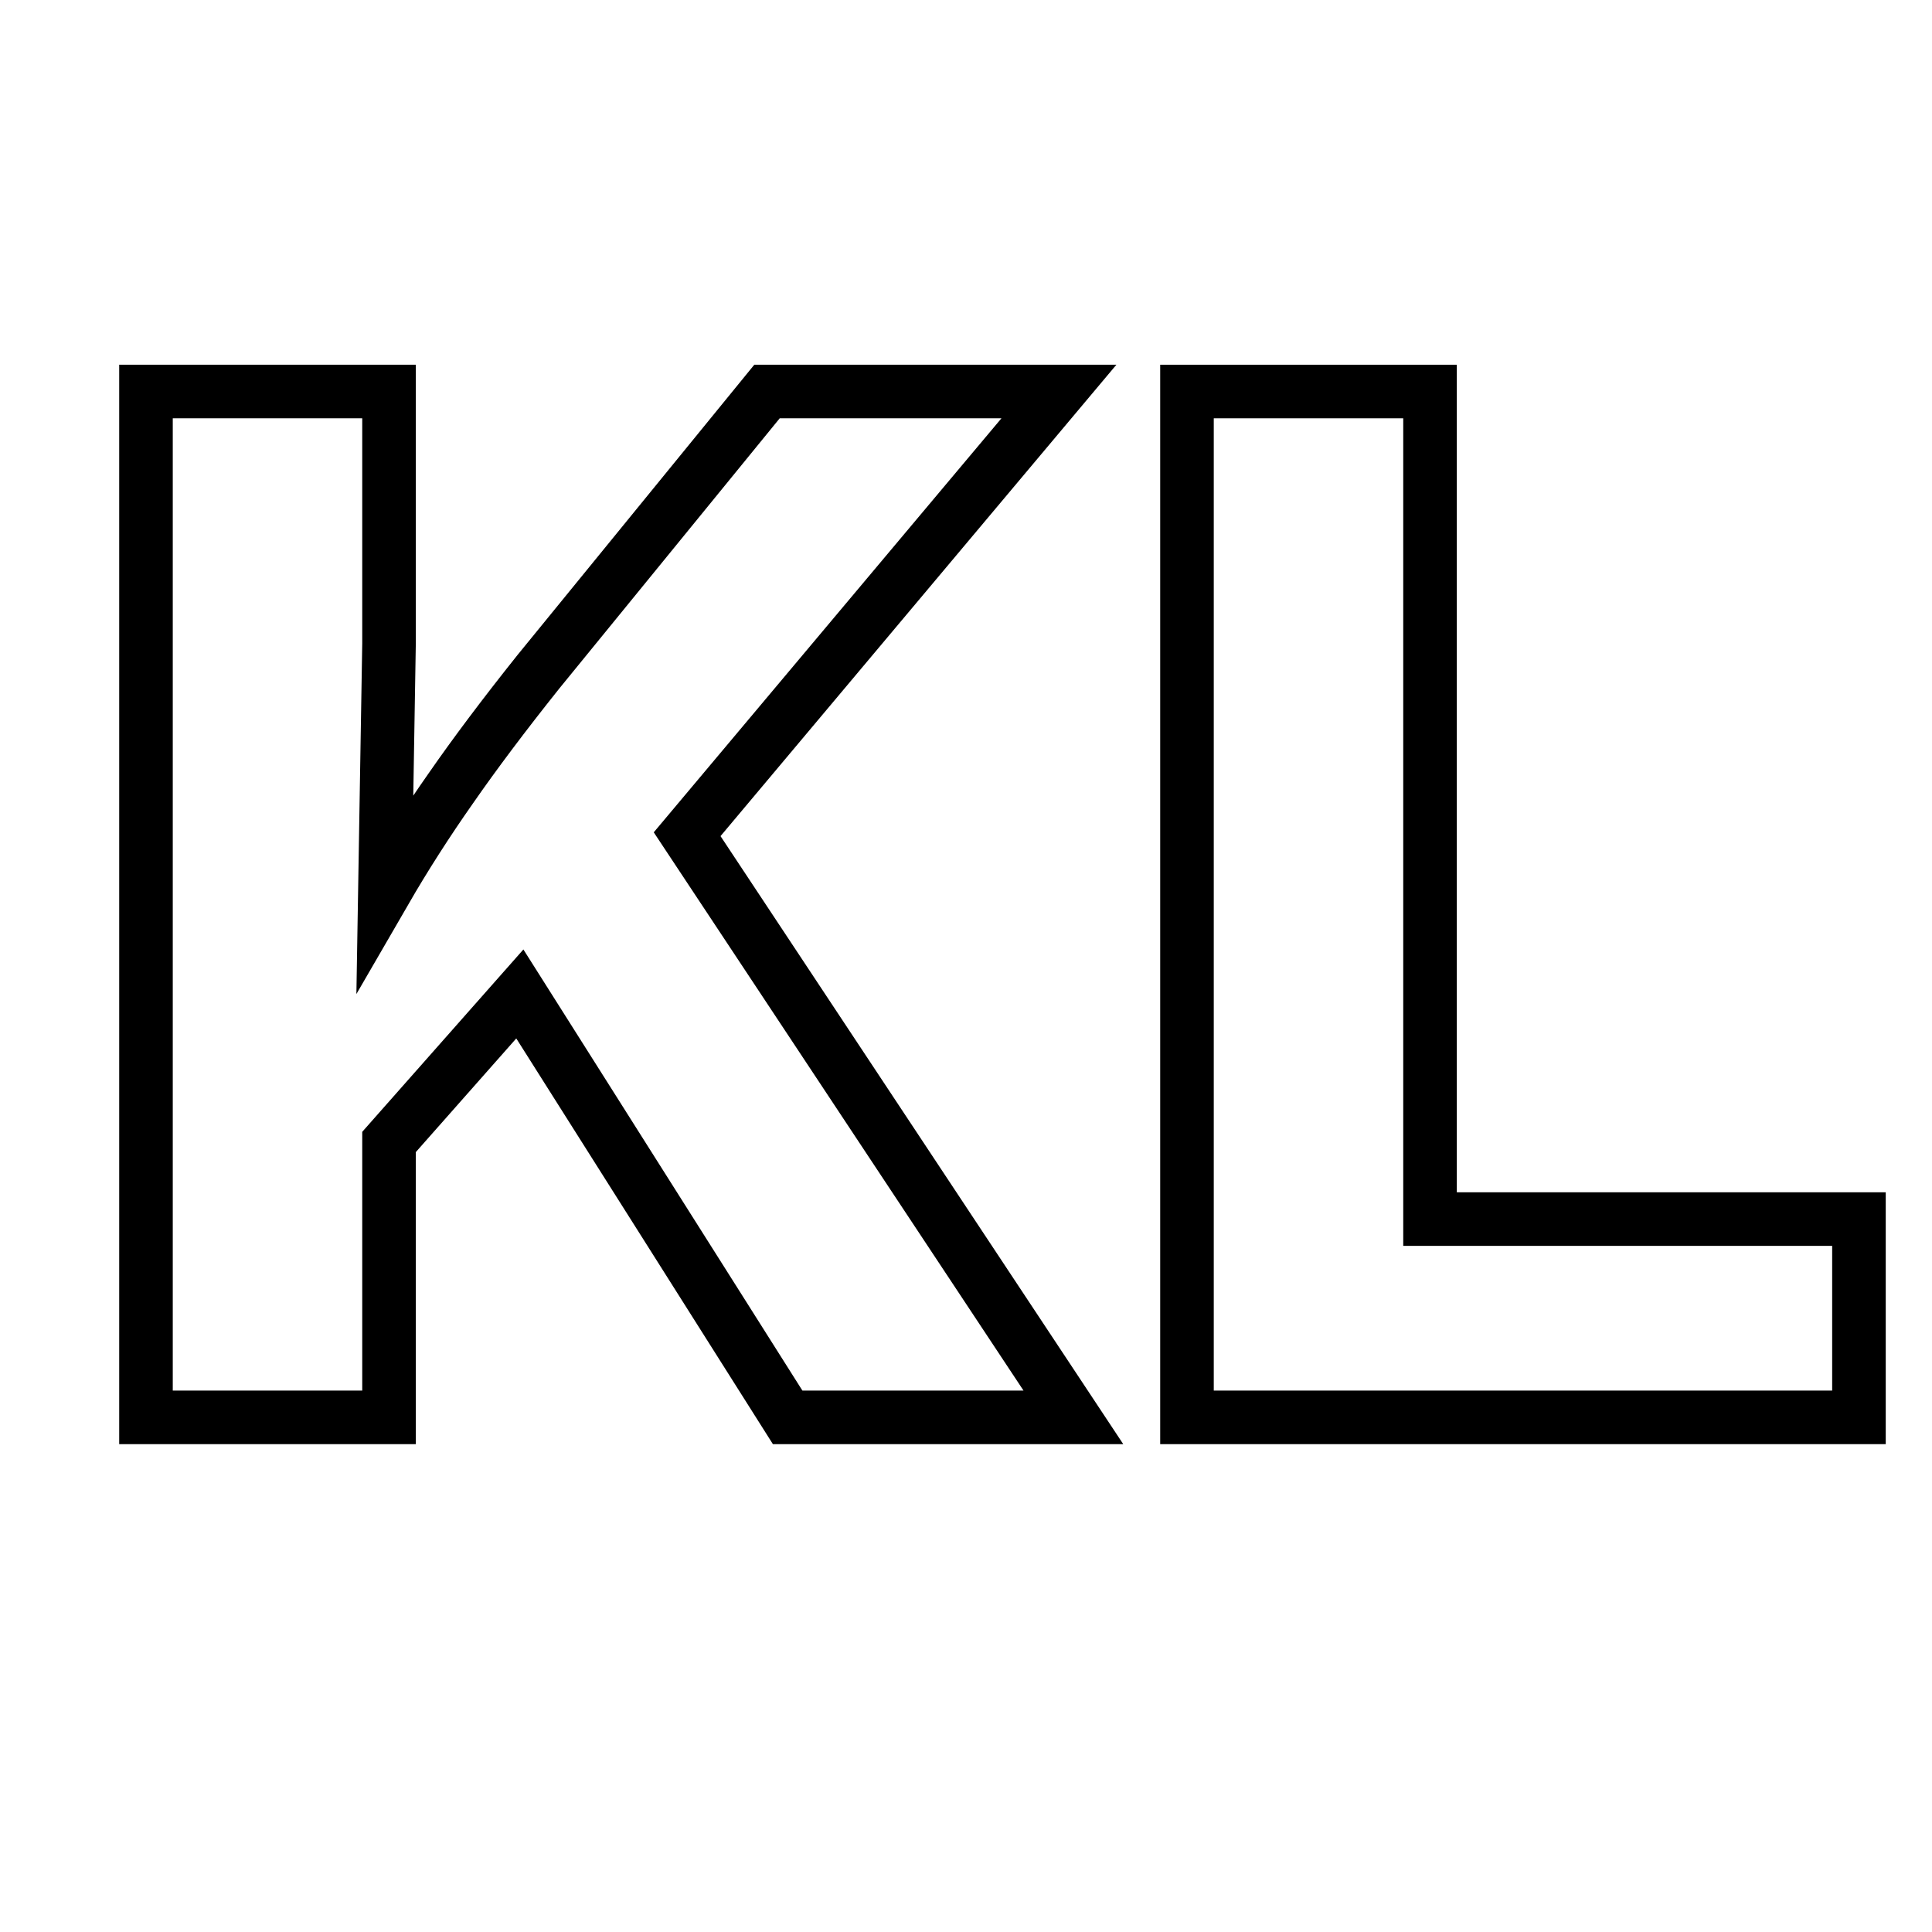
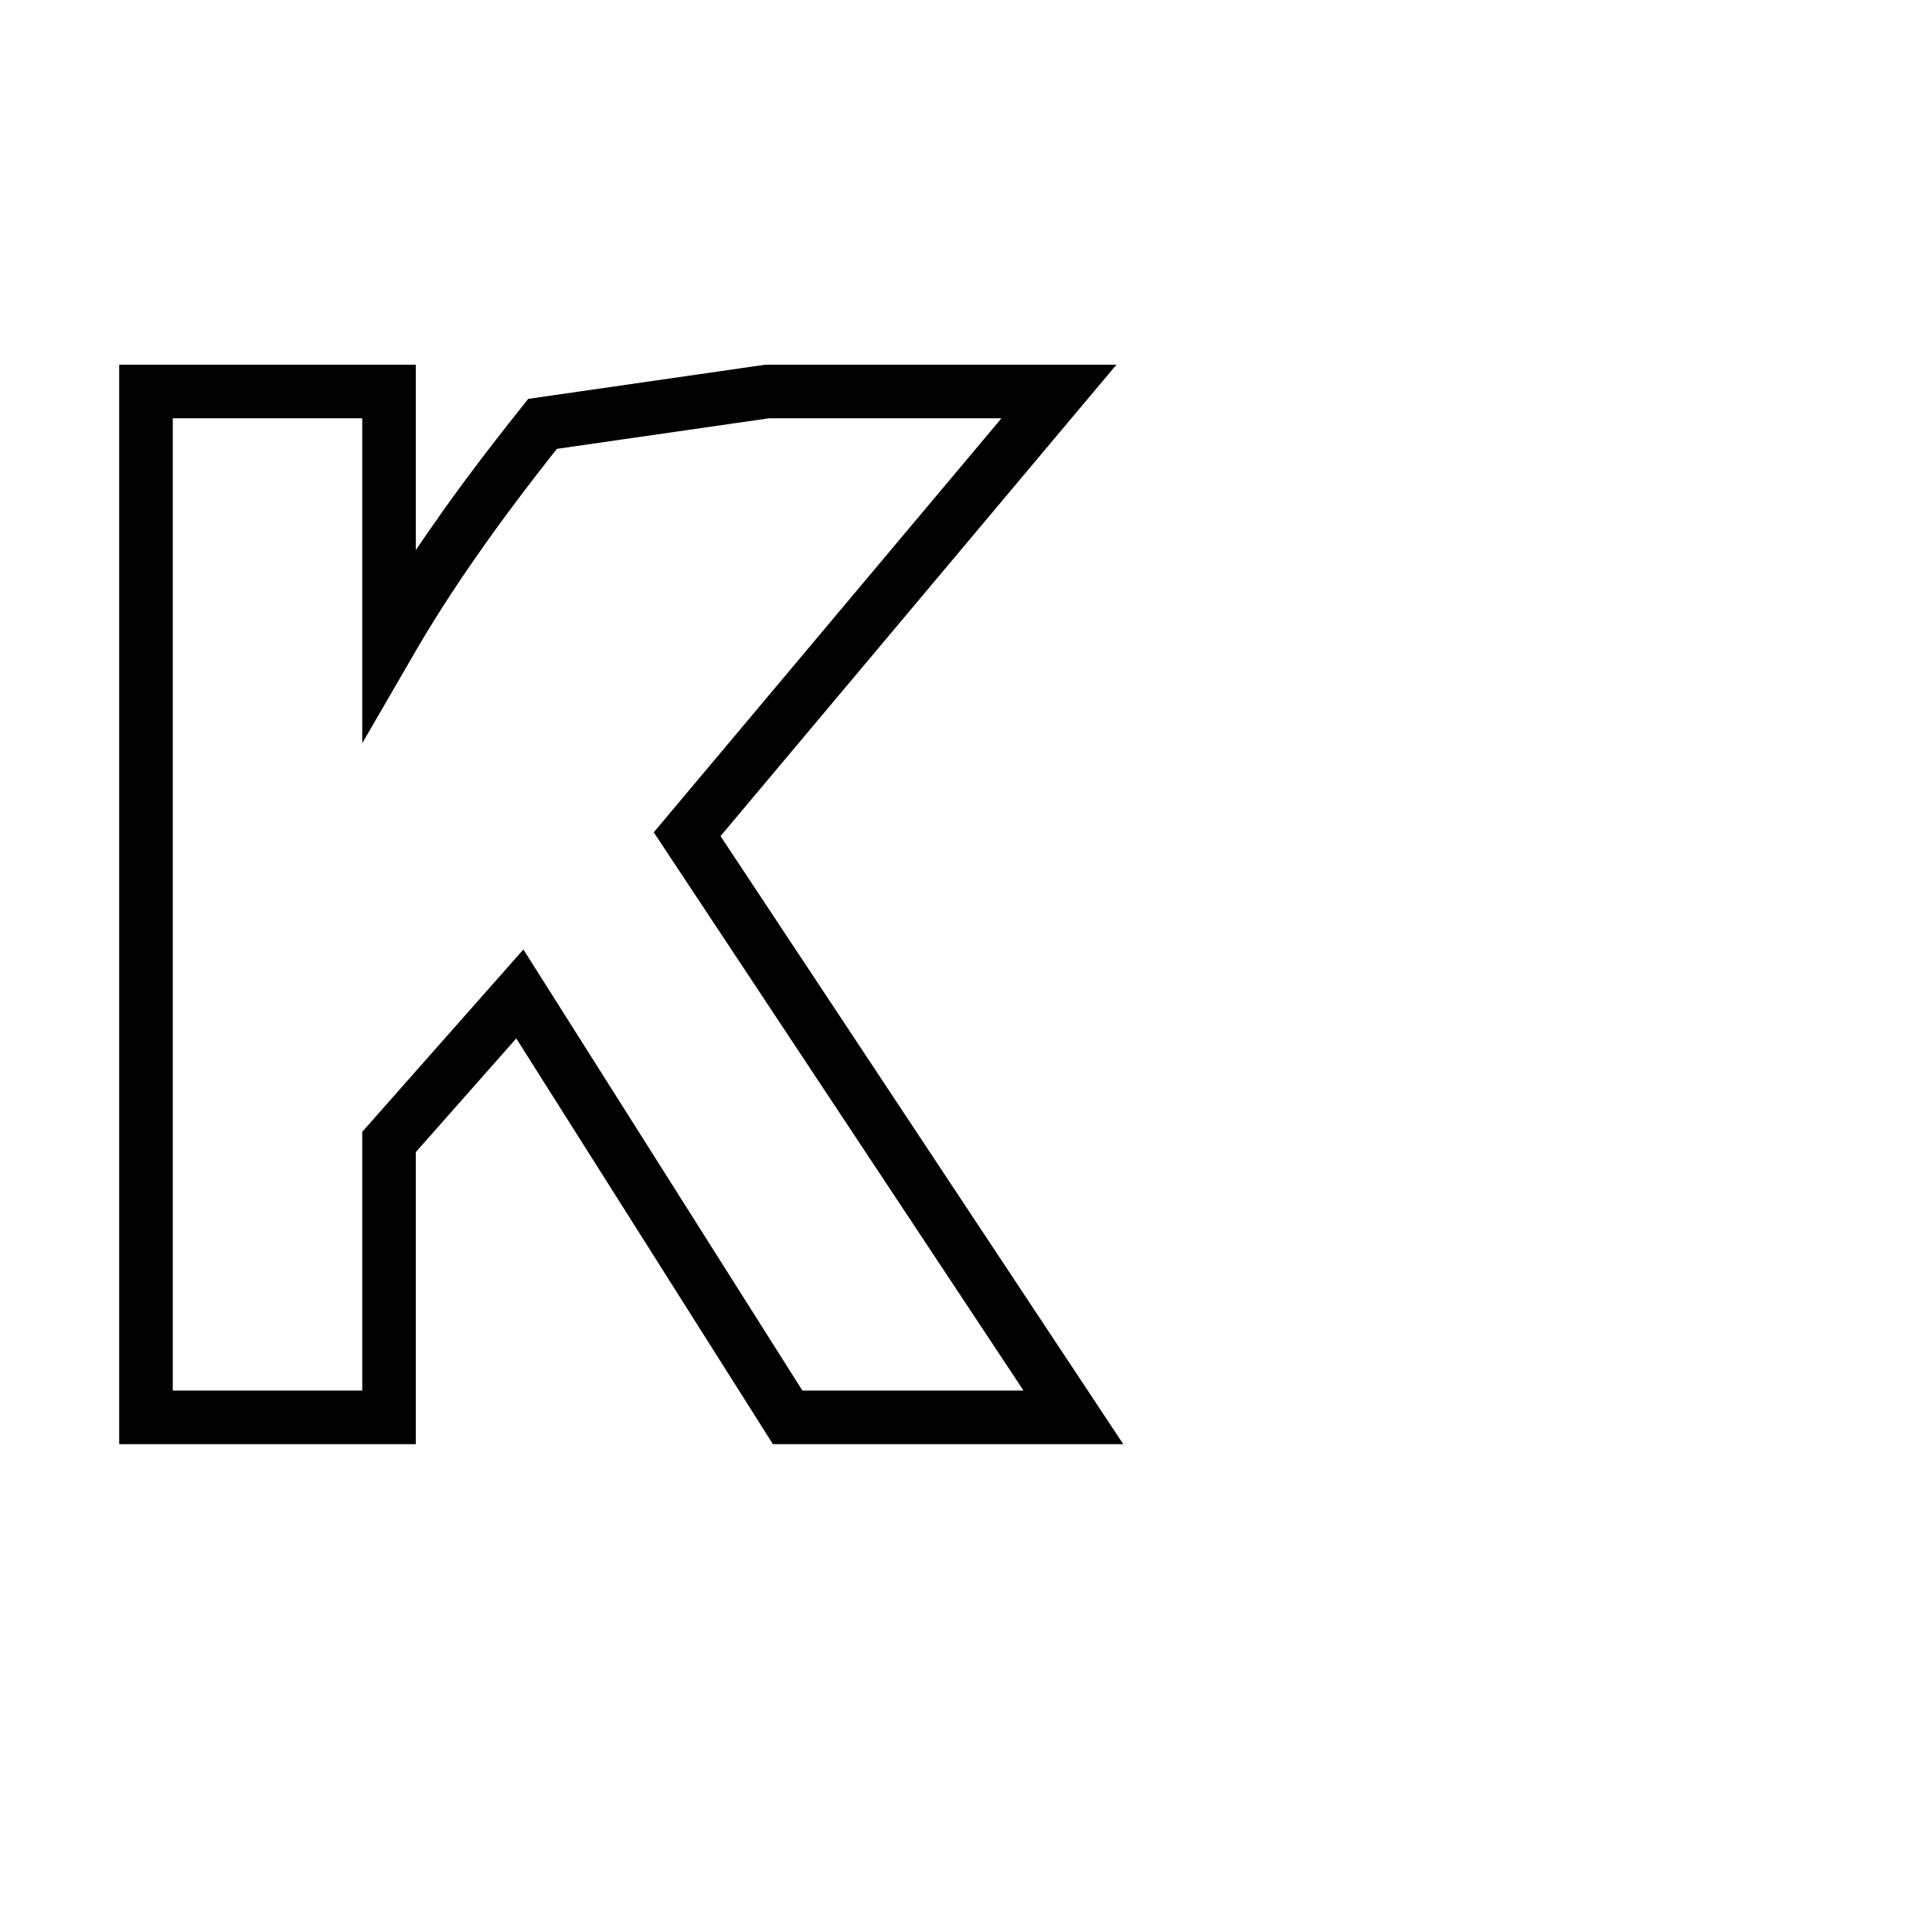
<svg xmlns="http://www.w3.org/2000/svg" xmlns:ns1="http://sodipodi.sourceforge.net/DTD/sodipodi-0.dtd" xmlns:ns2="http://www.inkscape.org/namespaces/inkscape" width="187" height="187" viewBox="0 0 187 187" fill="none" version="1.1" id="svg8" ns1:docname="favicon.svg" ns2:version="1.2.2 (b0a8486, 2022-12-01)">
  <defs id="defs12" />
  <ns1:namedview id="namedview10" pagecolor="#ffffff" bordercolor="#000000" borderopacity="0.25" ns2:showpageshadow="2" ns2:pageopacity="0.0" ns2:pagecheckerboard="0" ns2:deskcolor="#d1d1d1" showgrid="false" ns2:zoom="1.2620321" ns2:cx="90.726695" ns2:cy="93.5" ns2:window-width="1440" ns2:window-height="847" ns2:window-x="0" ns2:window-y="25" ns2:window-maximized="1" ns2:current-layer="text349" />
  <g aria-label="KL" id="text349" style="font-size:136.478px;font-family:Phosphate;-inkscape-font-specification:Phosphate;fill:#000000;fill-opacity:0;stroke:#000000;stroke-width:5.185">
-     <path d="M 14.13,137.188 V 37.895 H 37.654 V 62.285 L 37.254,86.276 q 2.932,-5.065 6.397,-9.996 3.465,-4.998 8.463,-11.262 L 74.239,37.895 H 102.494 L 66.509,80.745 103.894,137.188 H 76.238 L 50.315,96.205 37.654,110.532 v 26.656 z" style="font-weight:800;font-family:Inter;-inkscape-font-specification:'Inter Ultra-Bold'" id="path955" />
-     <path d="M 114.889,137.188 V 37.895 h 23.524 v 80.101 h 41.517 v 19.192 z" style="font-weight:800;font-family:Inter;-inkscape-font-specification:'Inter Ultra-Bold'" id="path957" />
+     <path d="M 14.13,137.188 V 37.895 H 37.654 V 62.285 q 2.932,-5.065 6.397,-9.996 3.465,-4.998 8.463,-11.262 L 74.239,37.895 H 102.494 L 66.509,80.745 103.894,137.188 H 76.238 L 50.315,96.205 37.654,110.532 v 26.656 z" style="font-weight:800;font-family:Inter;-inkscape-font-specification:'Inter Ultra-Bold'" id="path955" />
  </g>
</svg>